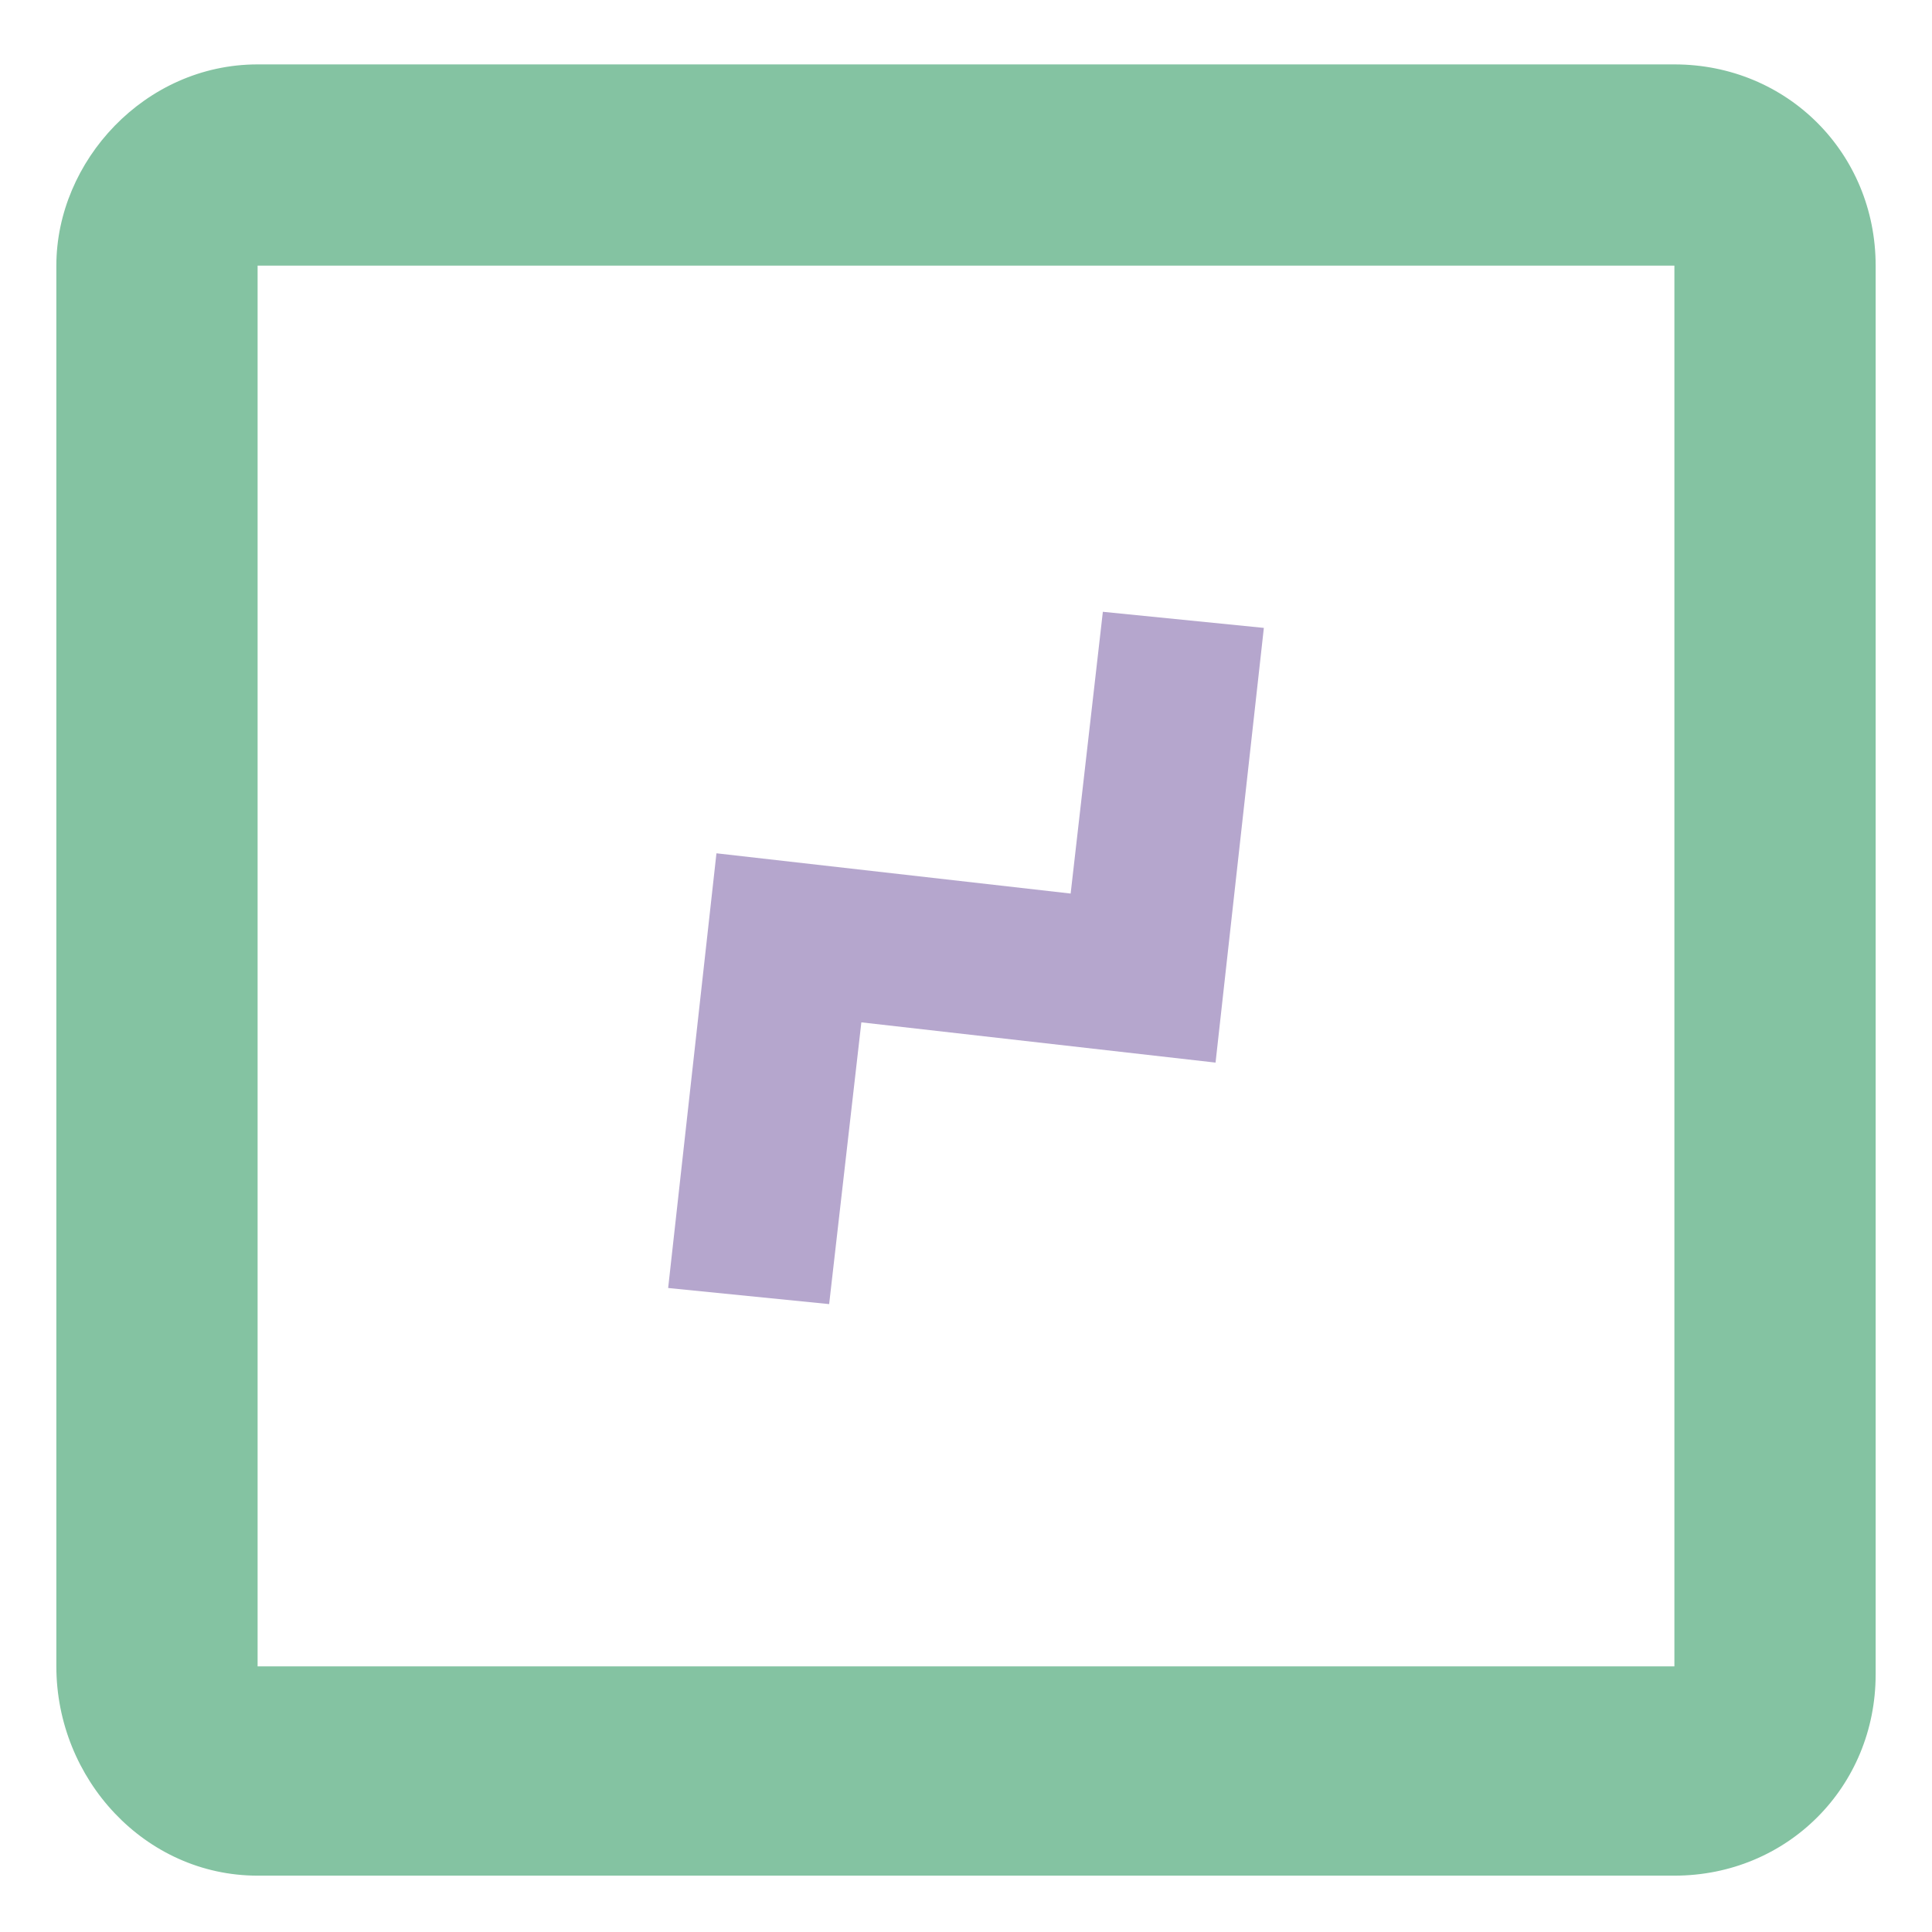
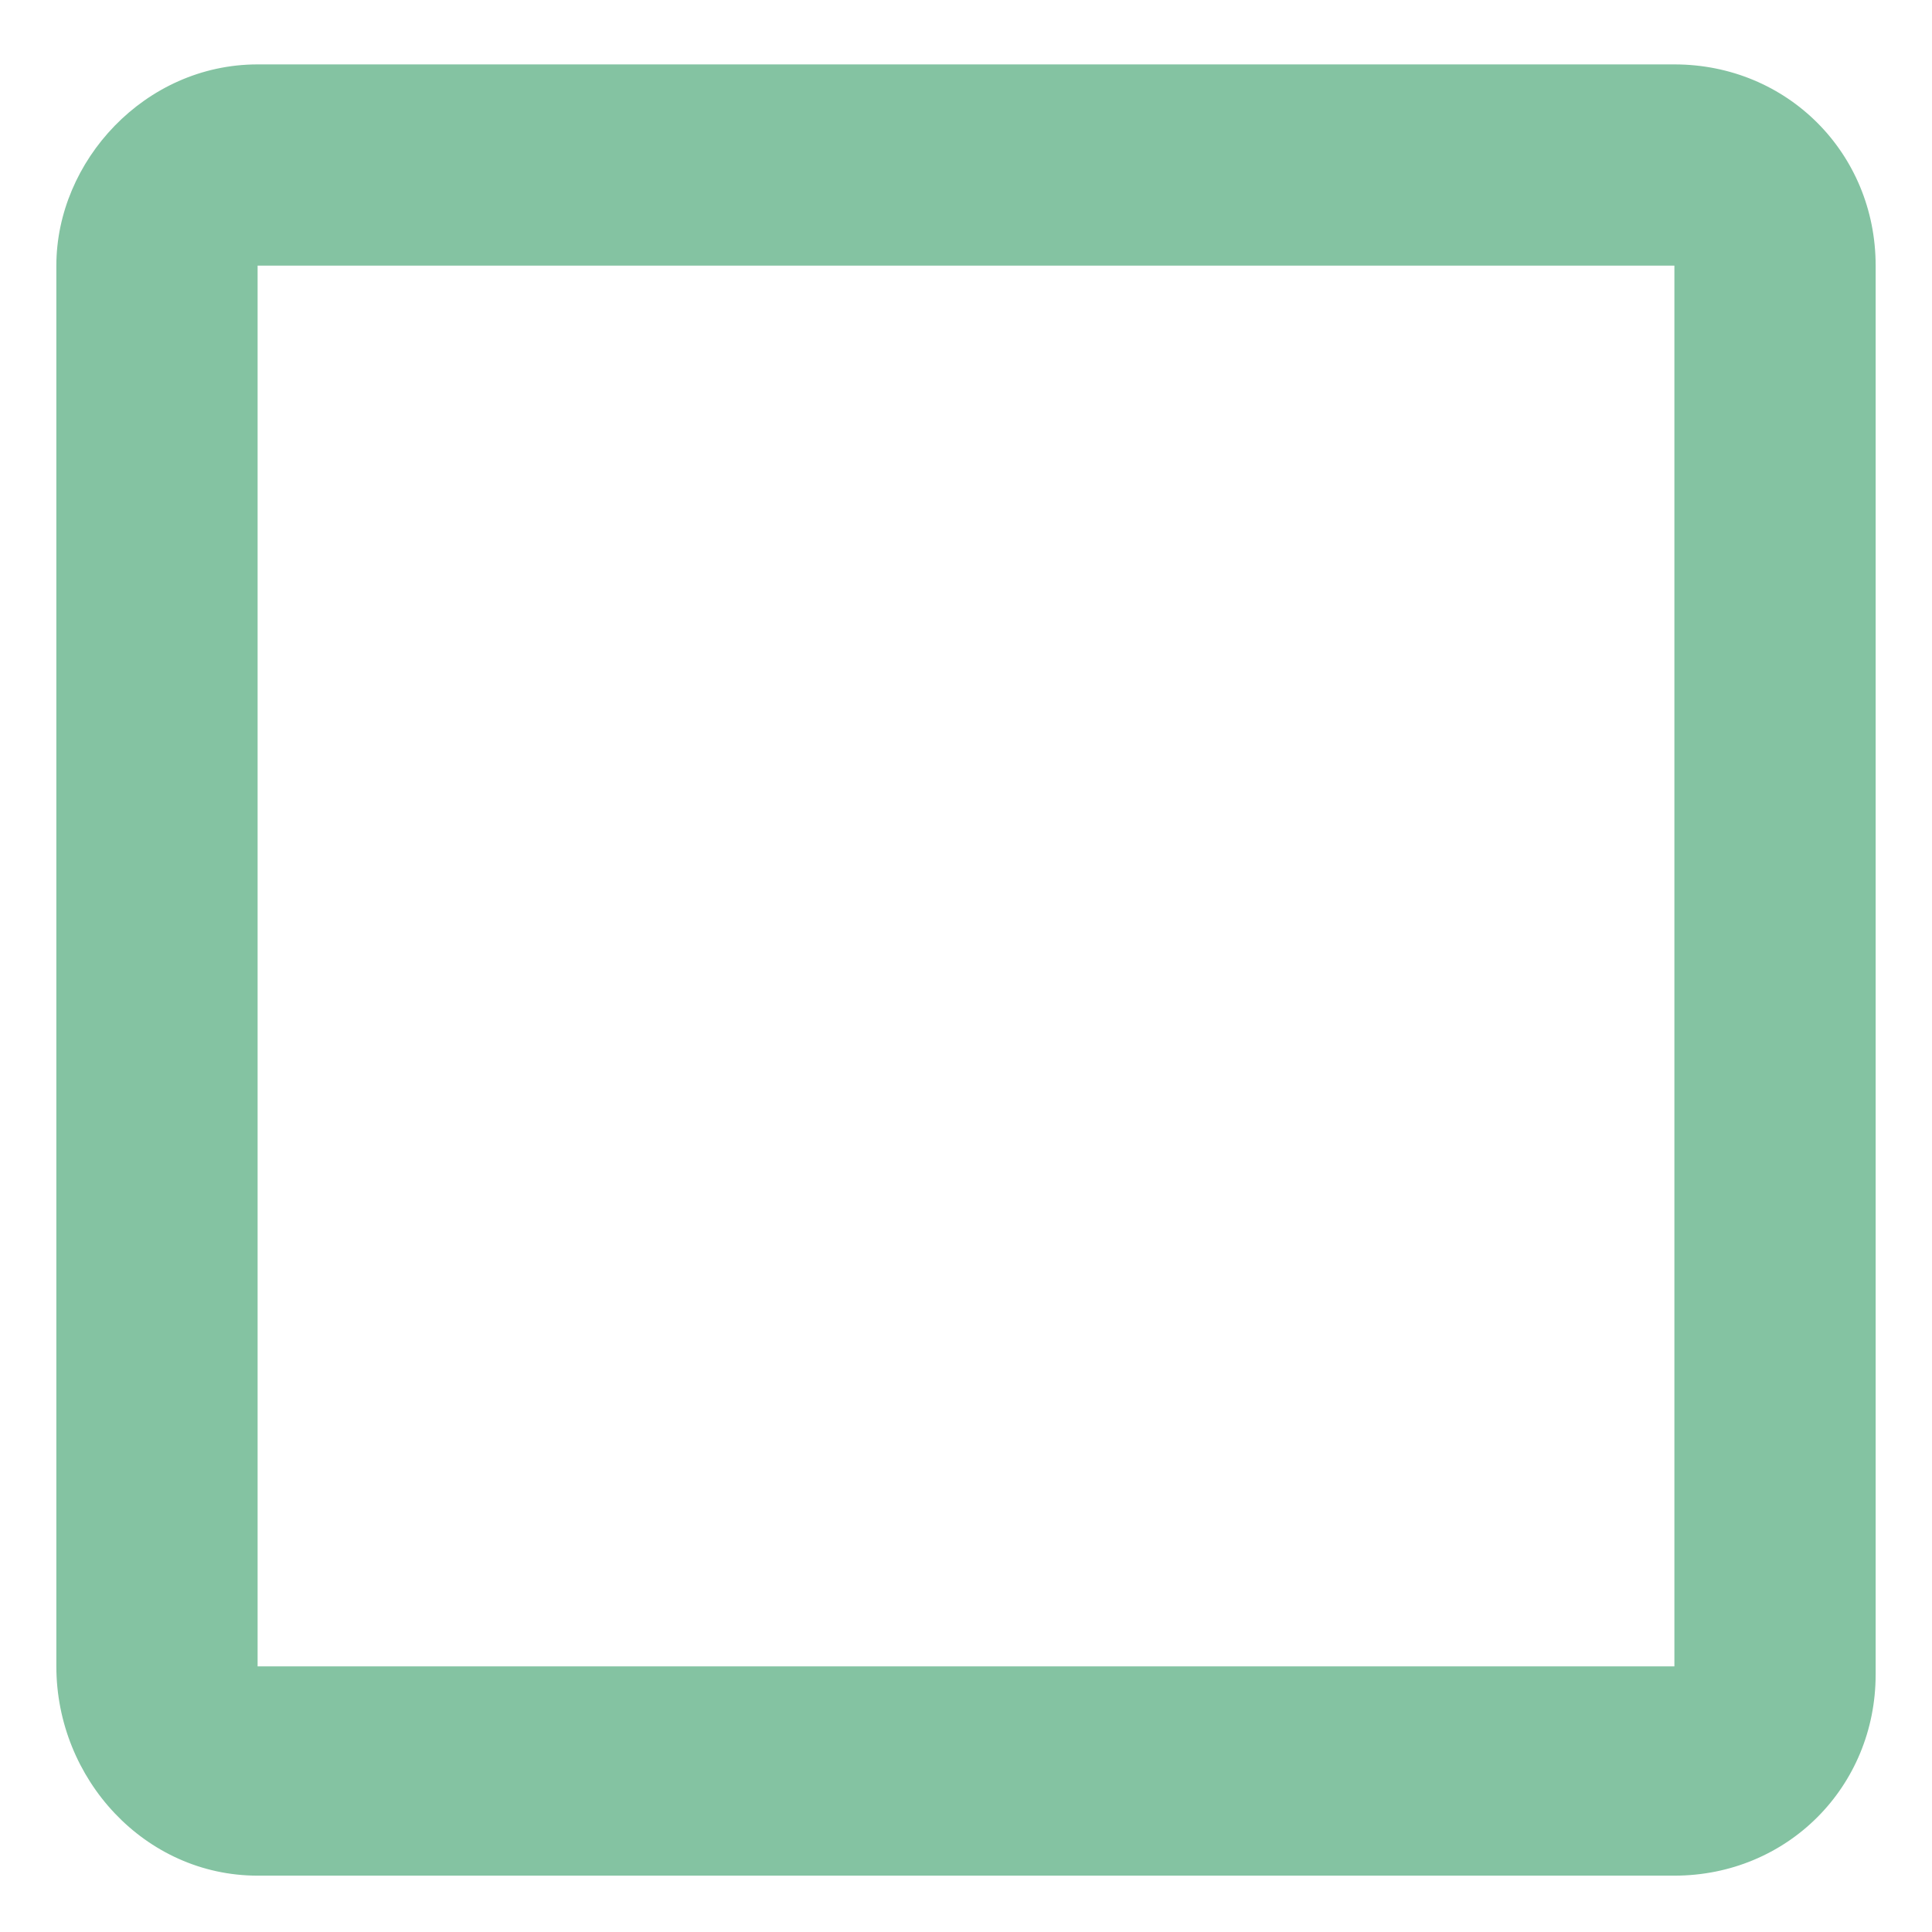
<svg xmlns="http://www.w3.org/2000/svg" viewBox="0 0 24 24" style="enable-background:new 0 0 24 24" xml:space="preserve">
  <path d="M3.2 23.3h17.6c1.4 0 2.5-1.1 2.5-2.5V3.3c0-1.4-1.1-2.5-2.5-2.5H3.2C1.8.8.7 2 .7 3.3v17.4c0 1.4 1.1 2.6 2.5 2.6zm0-20h17.6v17.4H3.2V3.3z" style="fill:#84c3a2" />
-   <path d="m13.3 11.1-4.4-.5-.6 5.4 2 .2.4-3.5 4.4.5.6-5.4-2-.2-.4 3.5z" style="fill:#b5a6cd" />
</svg>